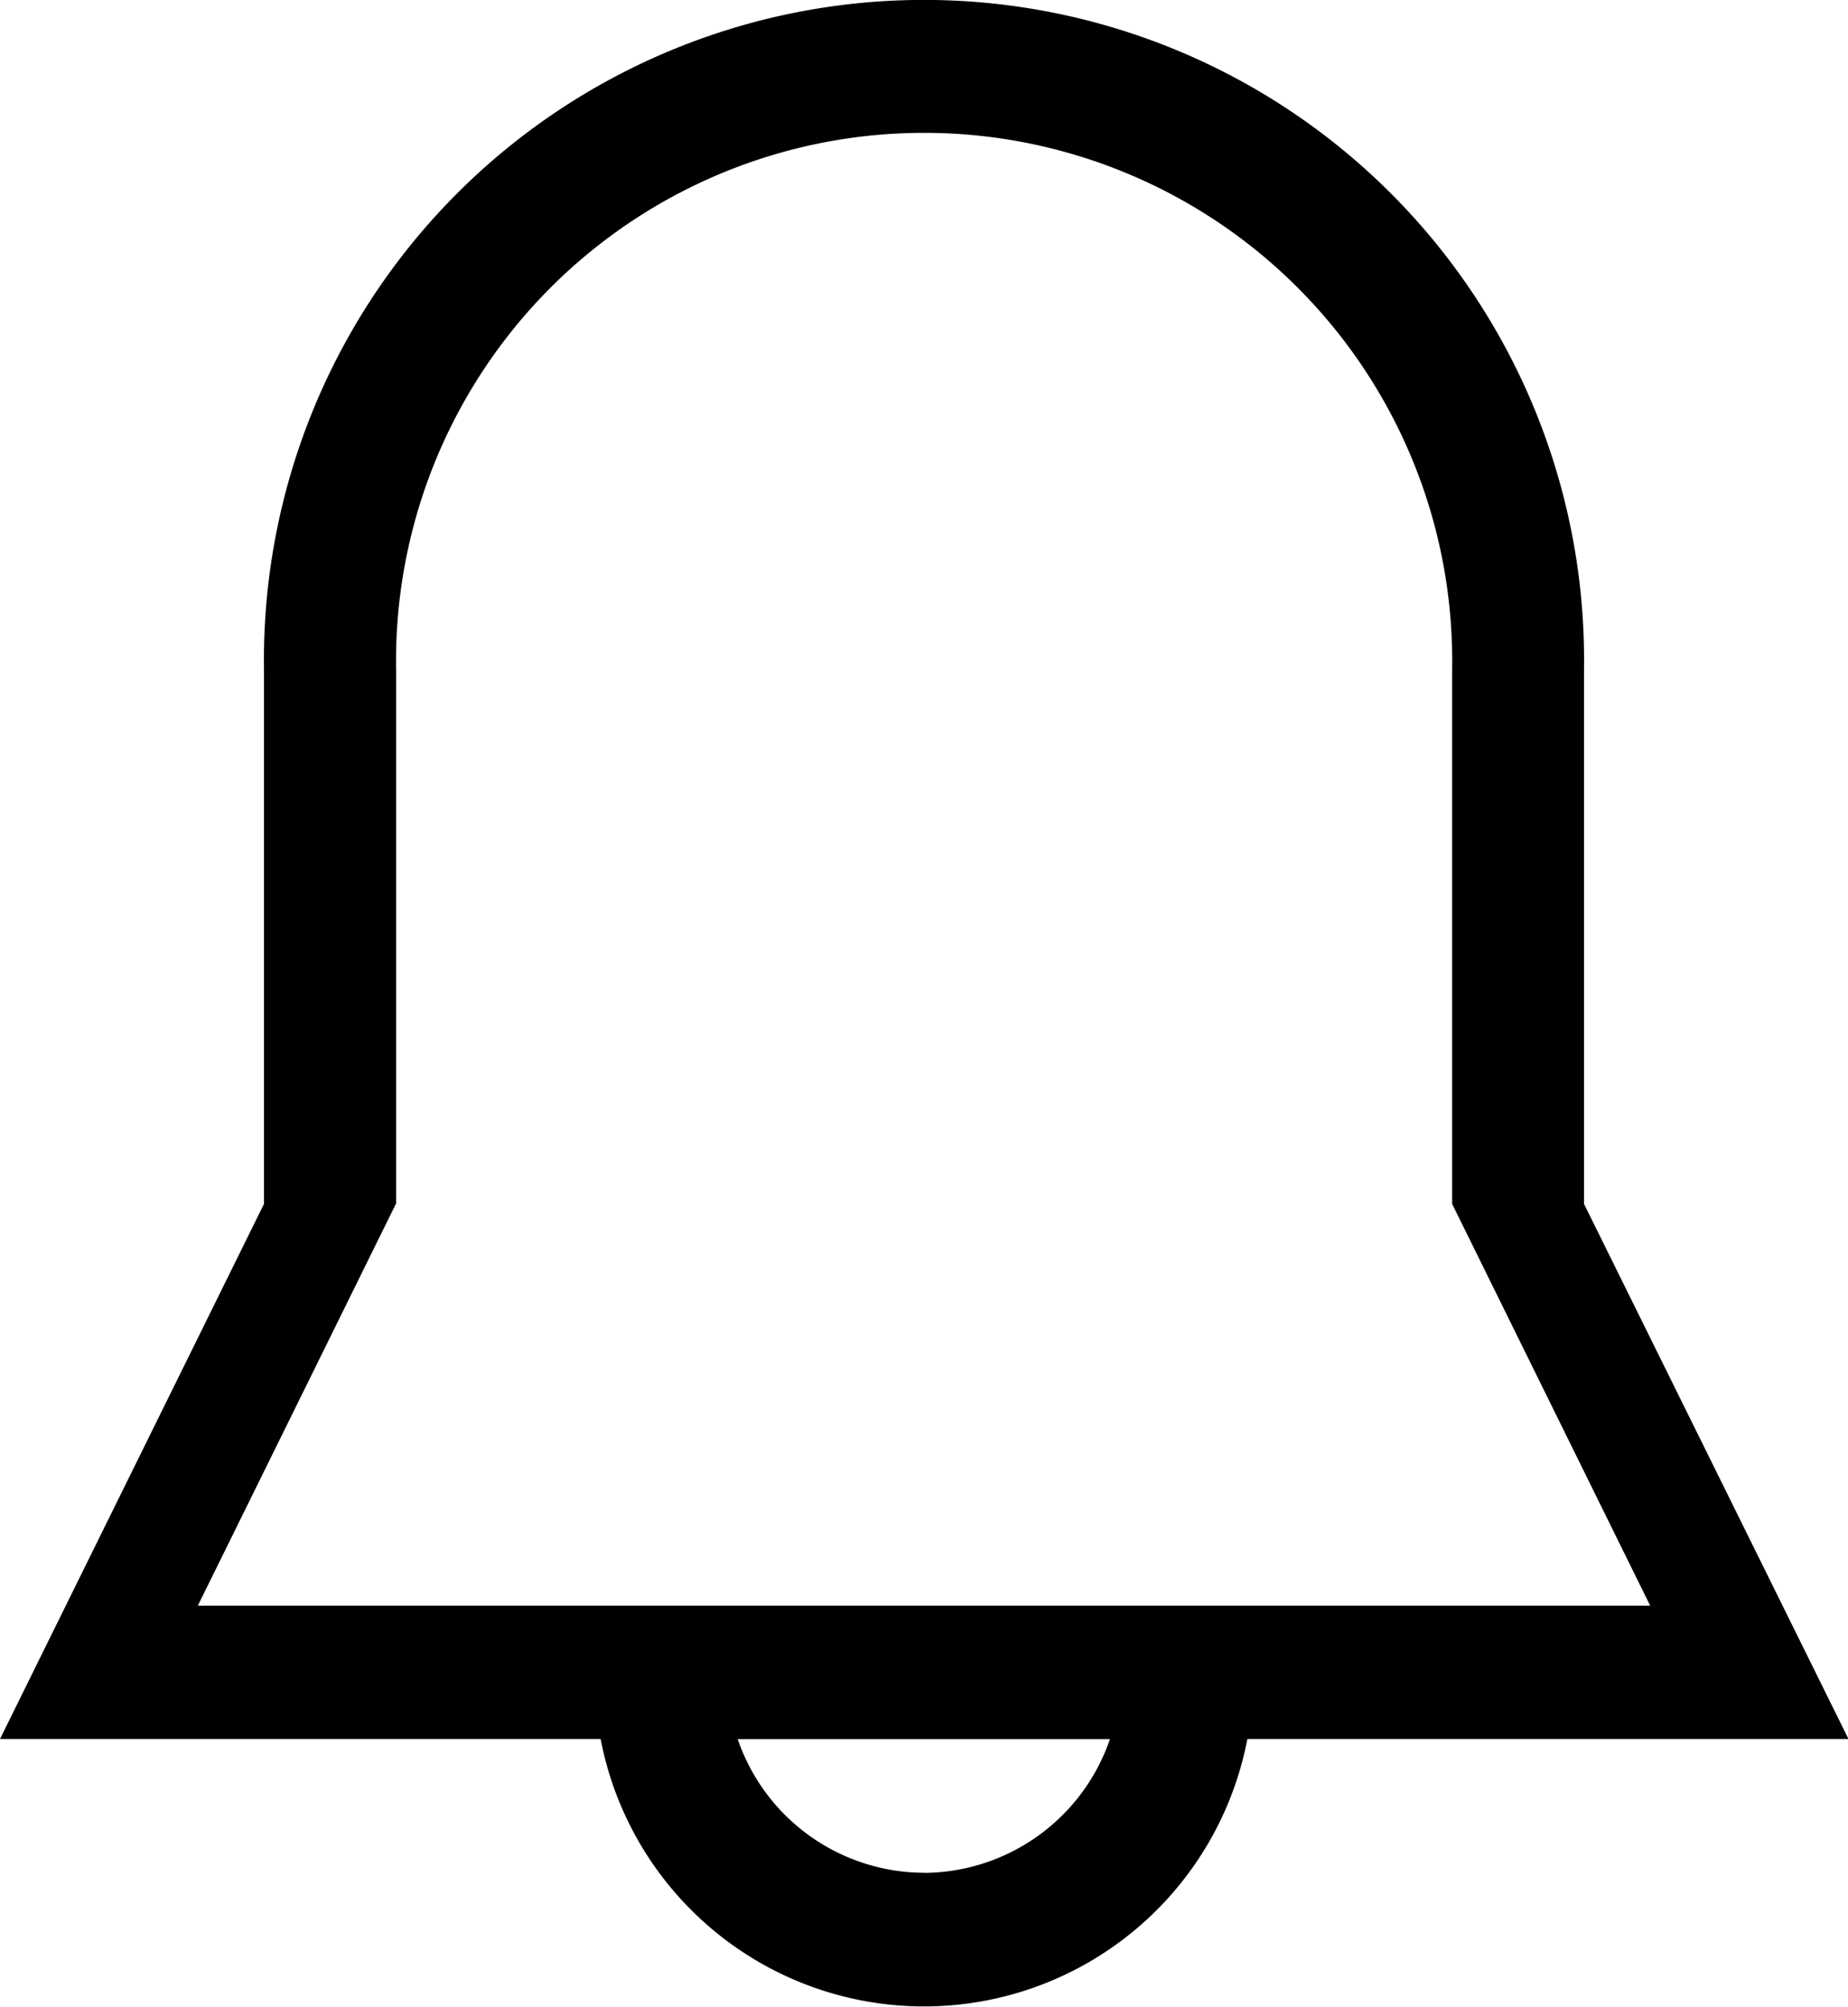
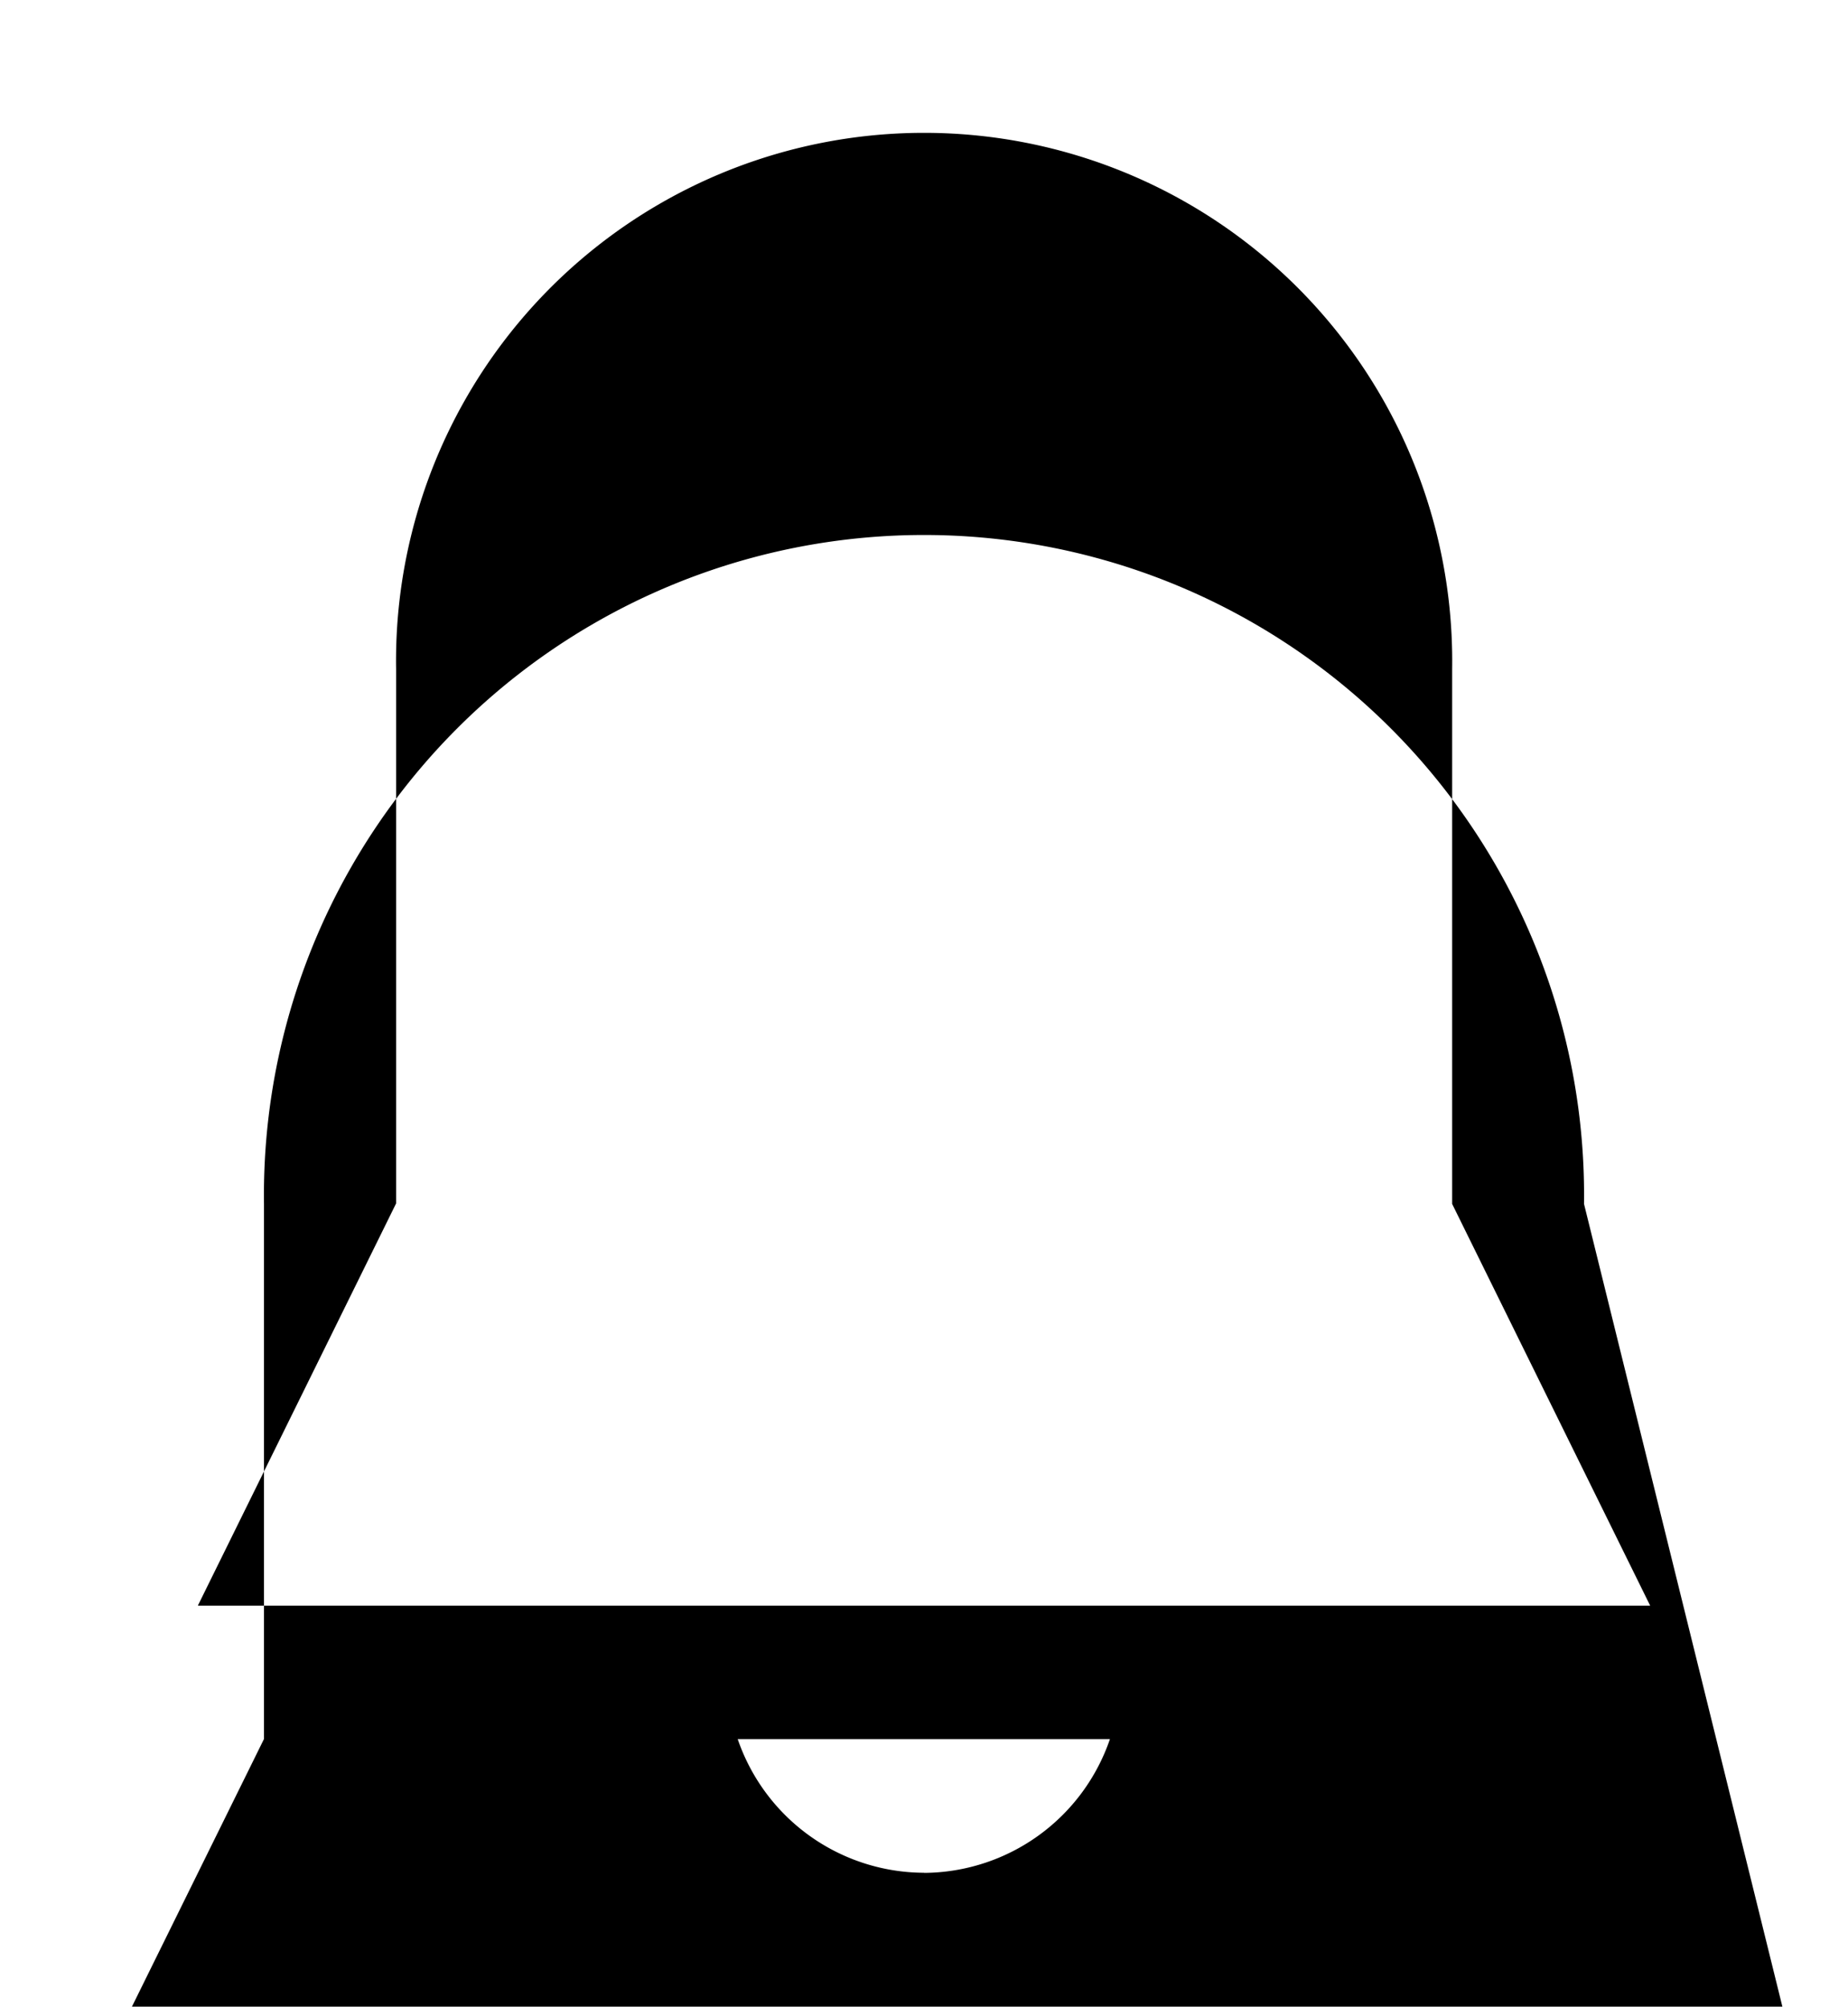
<svg xmlns="http://www.w3.org/2000/svg" width="15.639" height="16.981" viewBox="0 0 15.639 16.981">
-   <path id="icn" d="M35.262,10.188V5.66a5.586,5.586,0,1,0-11.171,0v4.528l-2.234,4.528H26.94a2.786,2.786,0,0,0,5.473,0H37.5Zm-5.585,5.66A1.672,1.672,0,0,1,28.1,14.717H31.25A1.673,1.673,0,0,1,29.677,15.849Zm-6.144-2.264,1.676-3.4V5.66a4.469,4.469,0,1,1,8.937,0v4.528l1.676,3.4H23.533Z" transform="translate(-21.857)" fill="#000" />
+   <path id="icn" d="M35.262,10.188a5.586,5.586,0,1,0-11.171,0v4.528l-2.234,4.528H26.94a2.786,2.786,0,0,0,5.473,0H37.5Zm-5.585,5.66A1.672,1.672,0,0,1,28.1,14.717H31.25A1.673,1.673,0,0,1,29.677,15.849Zm-6.144-2.264,1.676-3.4V5.66a4.469,4.469,0,1,1,8.937,0v4.528l1.676,3.4H23.533Z" transform="translate(-21.857)" fill="#000" />
</svg>